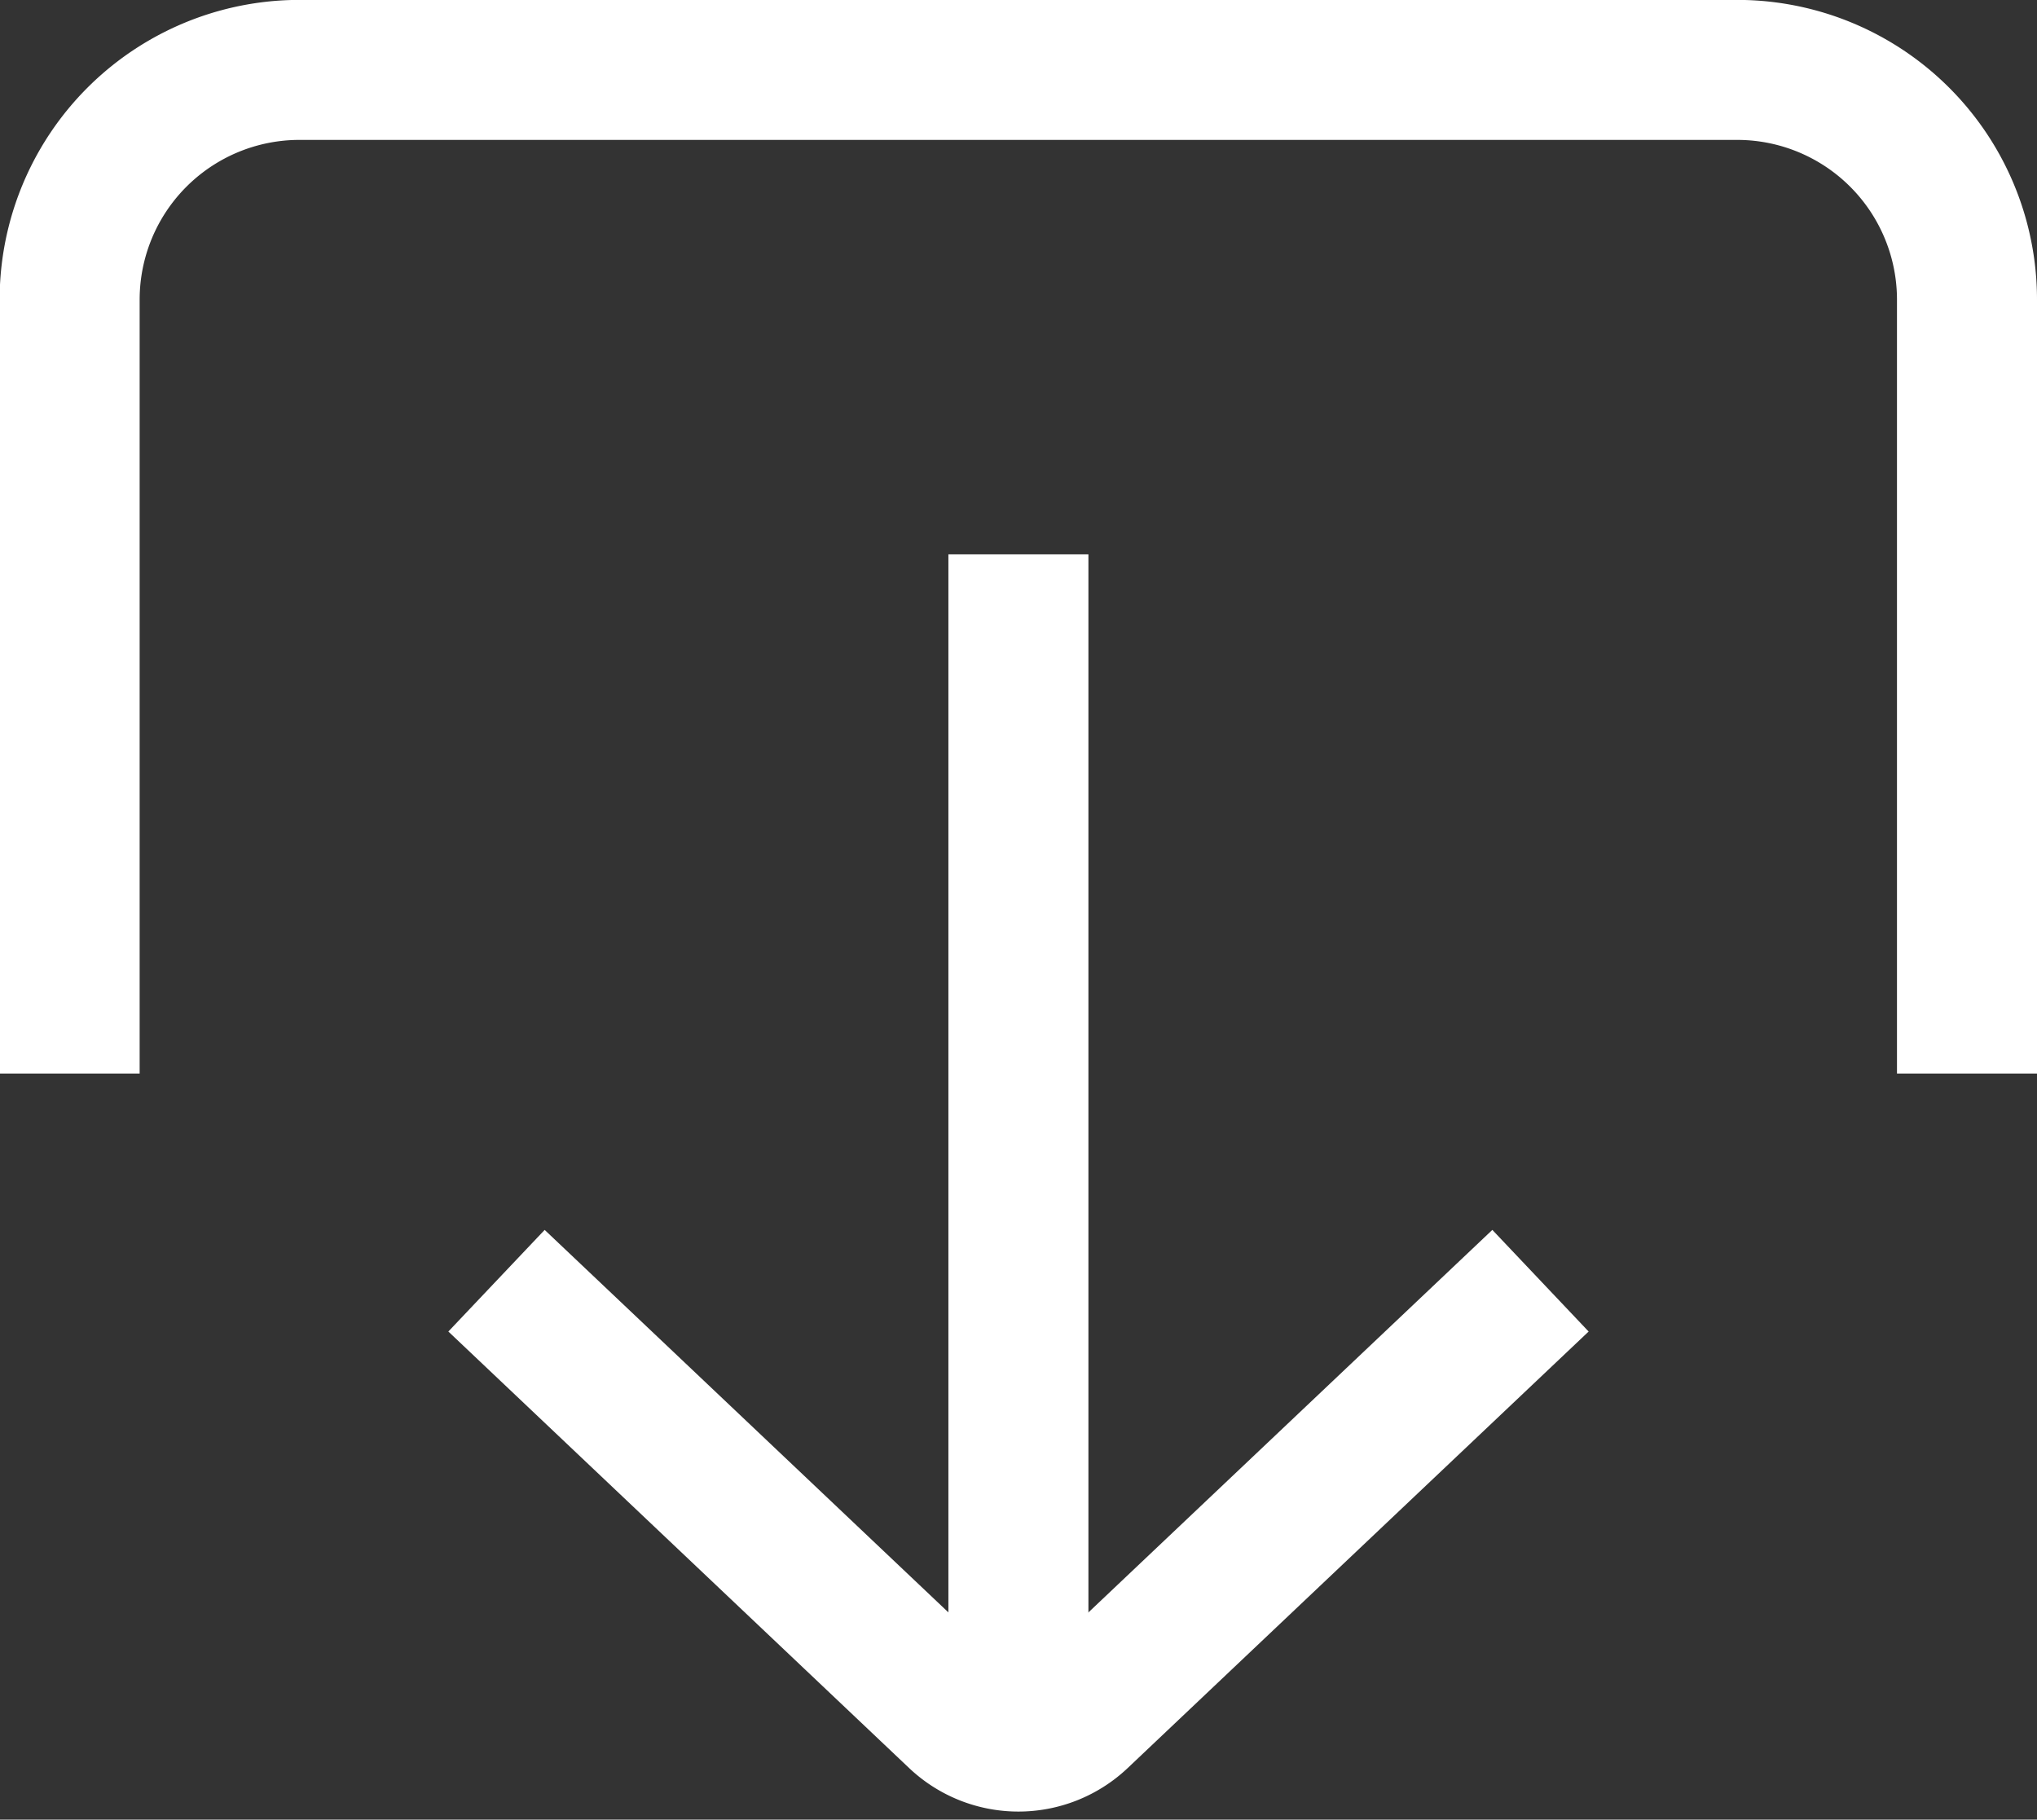
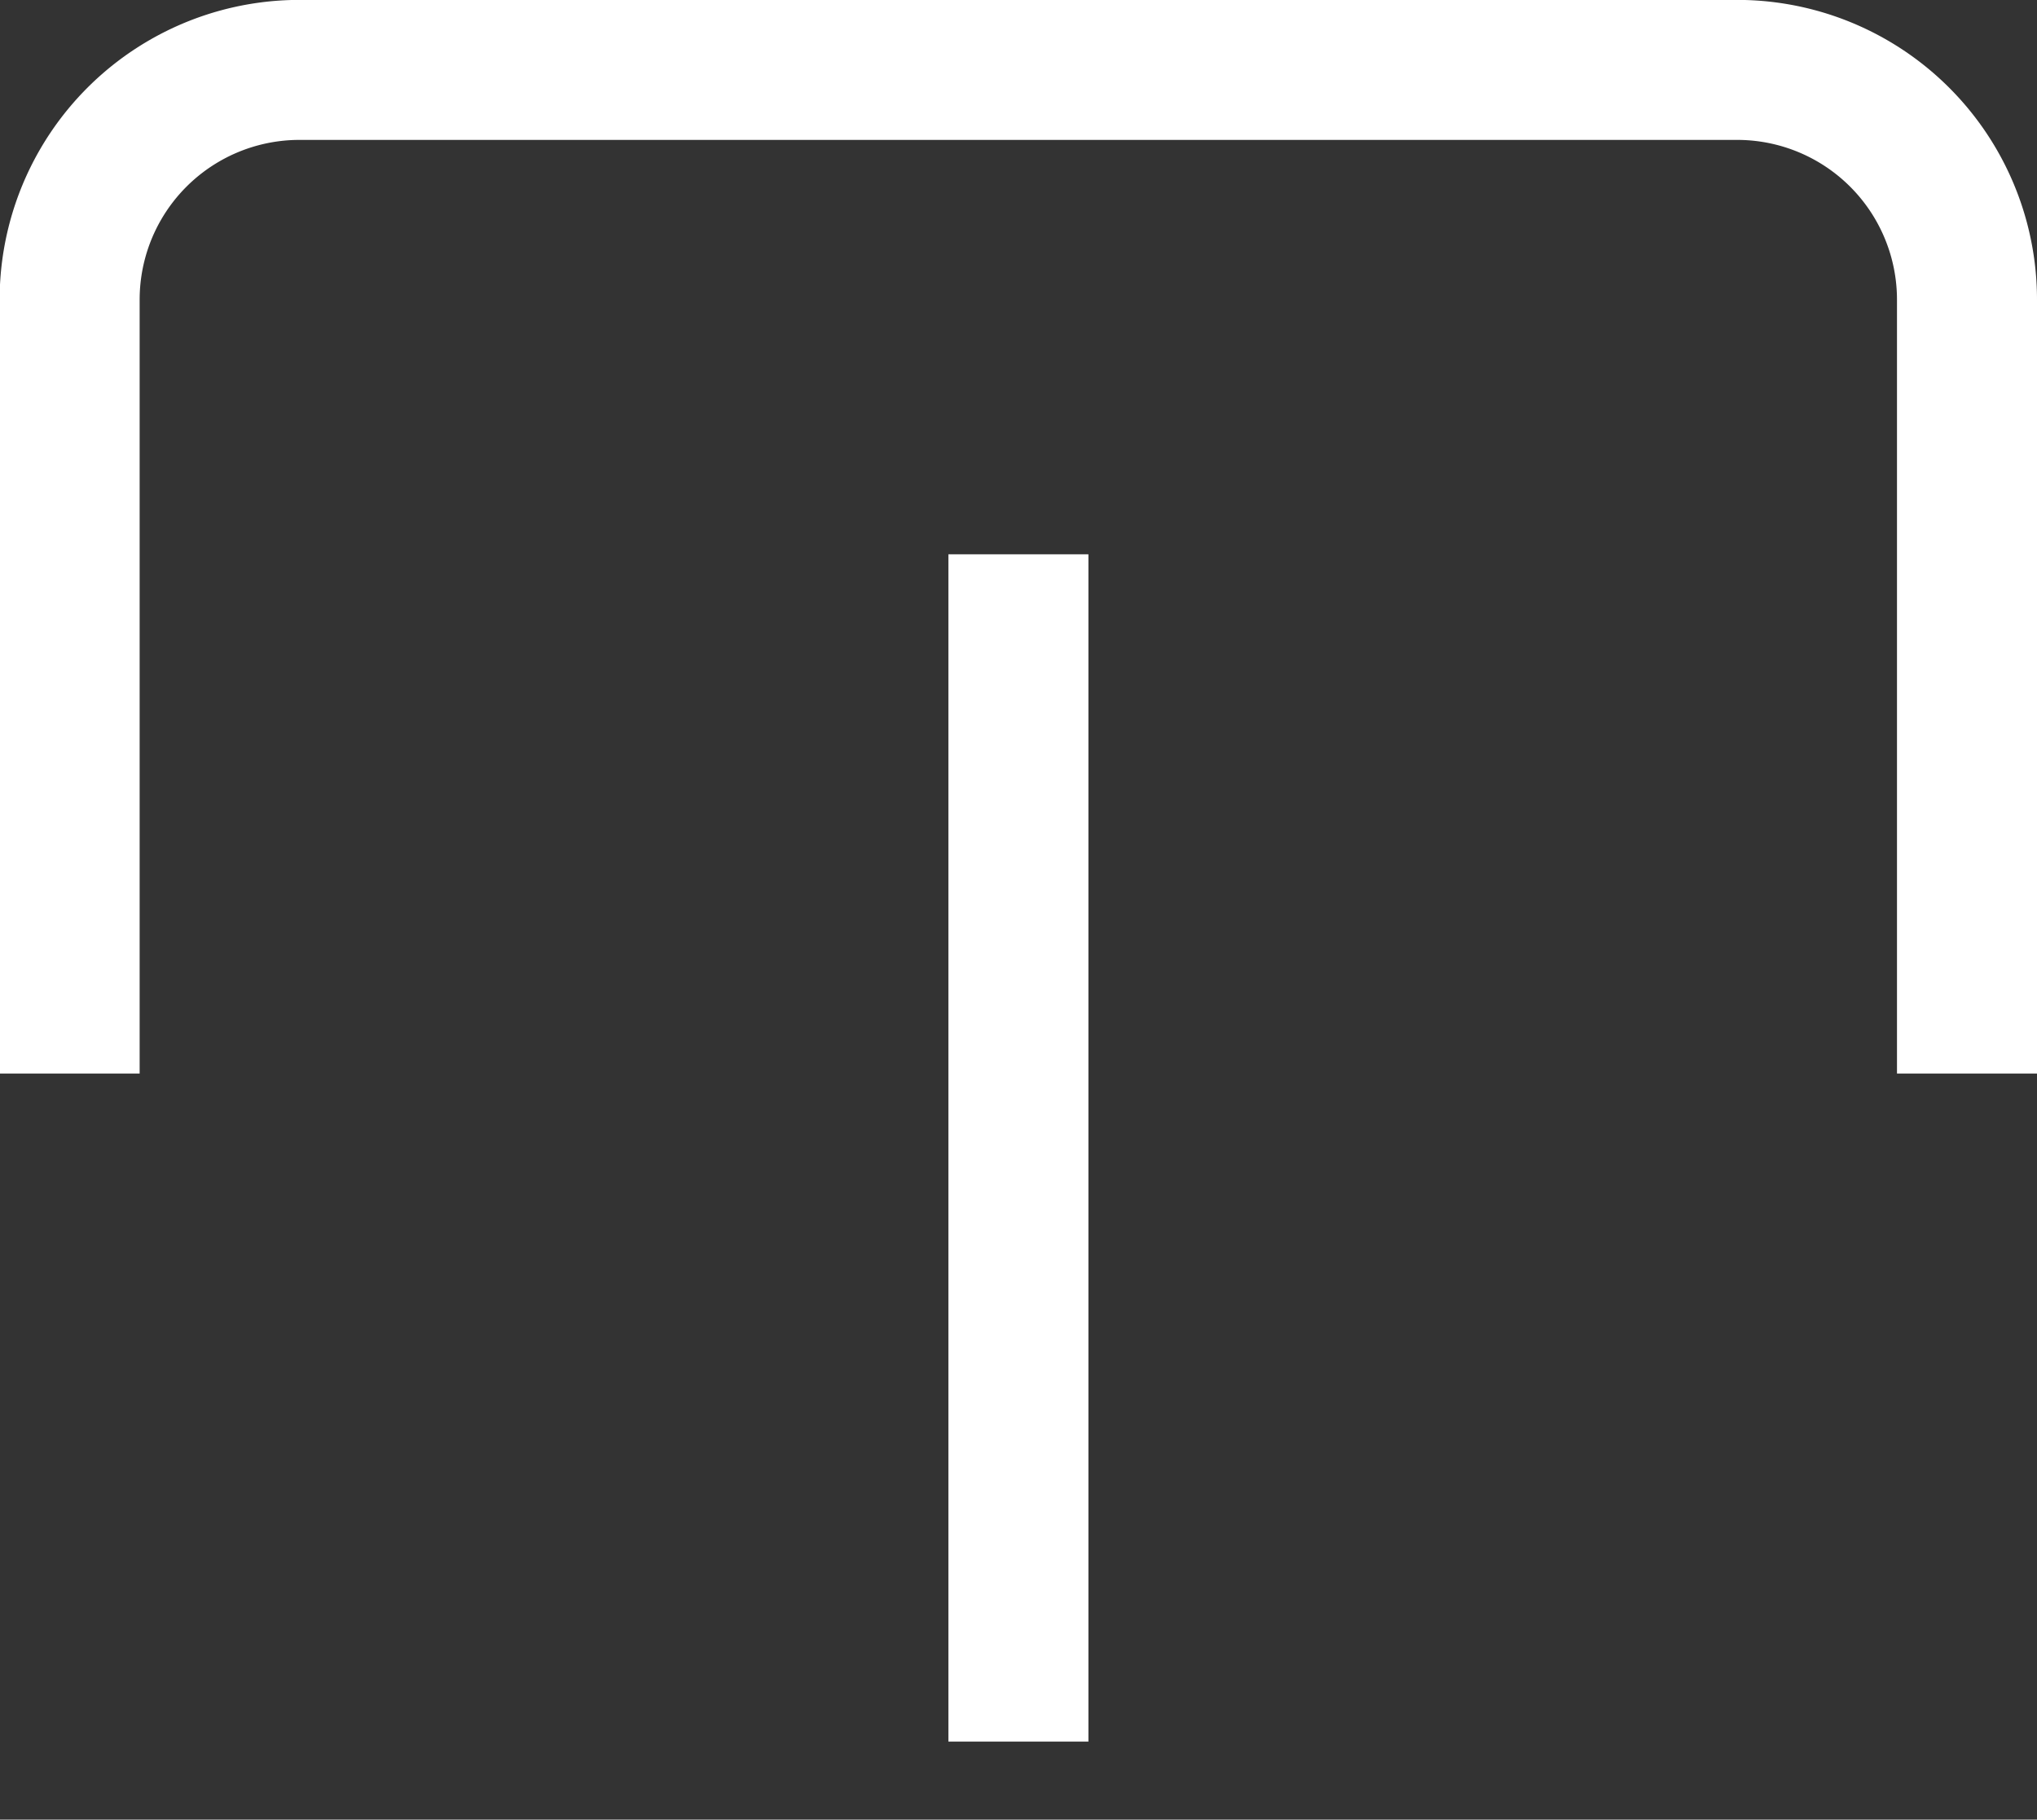
<svg xmlns="http://www.w3.org/2000/svg" width="21.822" height="19.496" viewBox="0 0 21.822 19.496">
  <rect x="0" y="0" width="21.822" height="19.496" fill="#333333" stroke="none" />
  <g data-name="Grupo 3545">
    <g data-name="Grupo 3546">
-       <path data-name="Trazado 7837" d="M10.869 5.438 15.807.761a.953.953 0 0 1 1.31 0l4.936 4.677" transform="rotate(180 13.686 9.58)" style="fill:none;stroke:#fff;stroke-miterlimit:10;stroke-width:1.5px" />
      <path data-name="Trazado 7838" d="M.5 16.74v8.291a2.462 2.462 0 0 0 2.463 2.462h15.4a2.462 2.462 0 0 0 2.463-2.462V16.74" transform="rotate(180 10.786 14.121)" style="fill:none;stroke:#fff;stroke-miterlimit:10;stroke-width:1.5px" />
      <path data-name="Línea 687" transform="rotate(180 5.455 9.33)" style="fill:none;stroke:#fff;stroke-miterlimit:10;stroke-width:1.5px" d="M0 0v12.721" />
    </g>
  </g>
</svg>